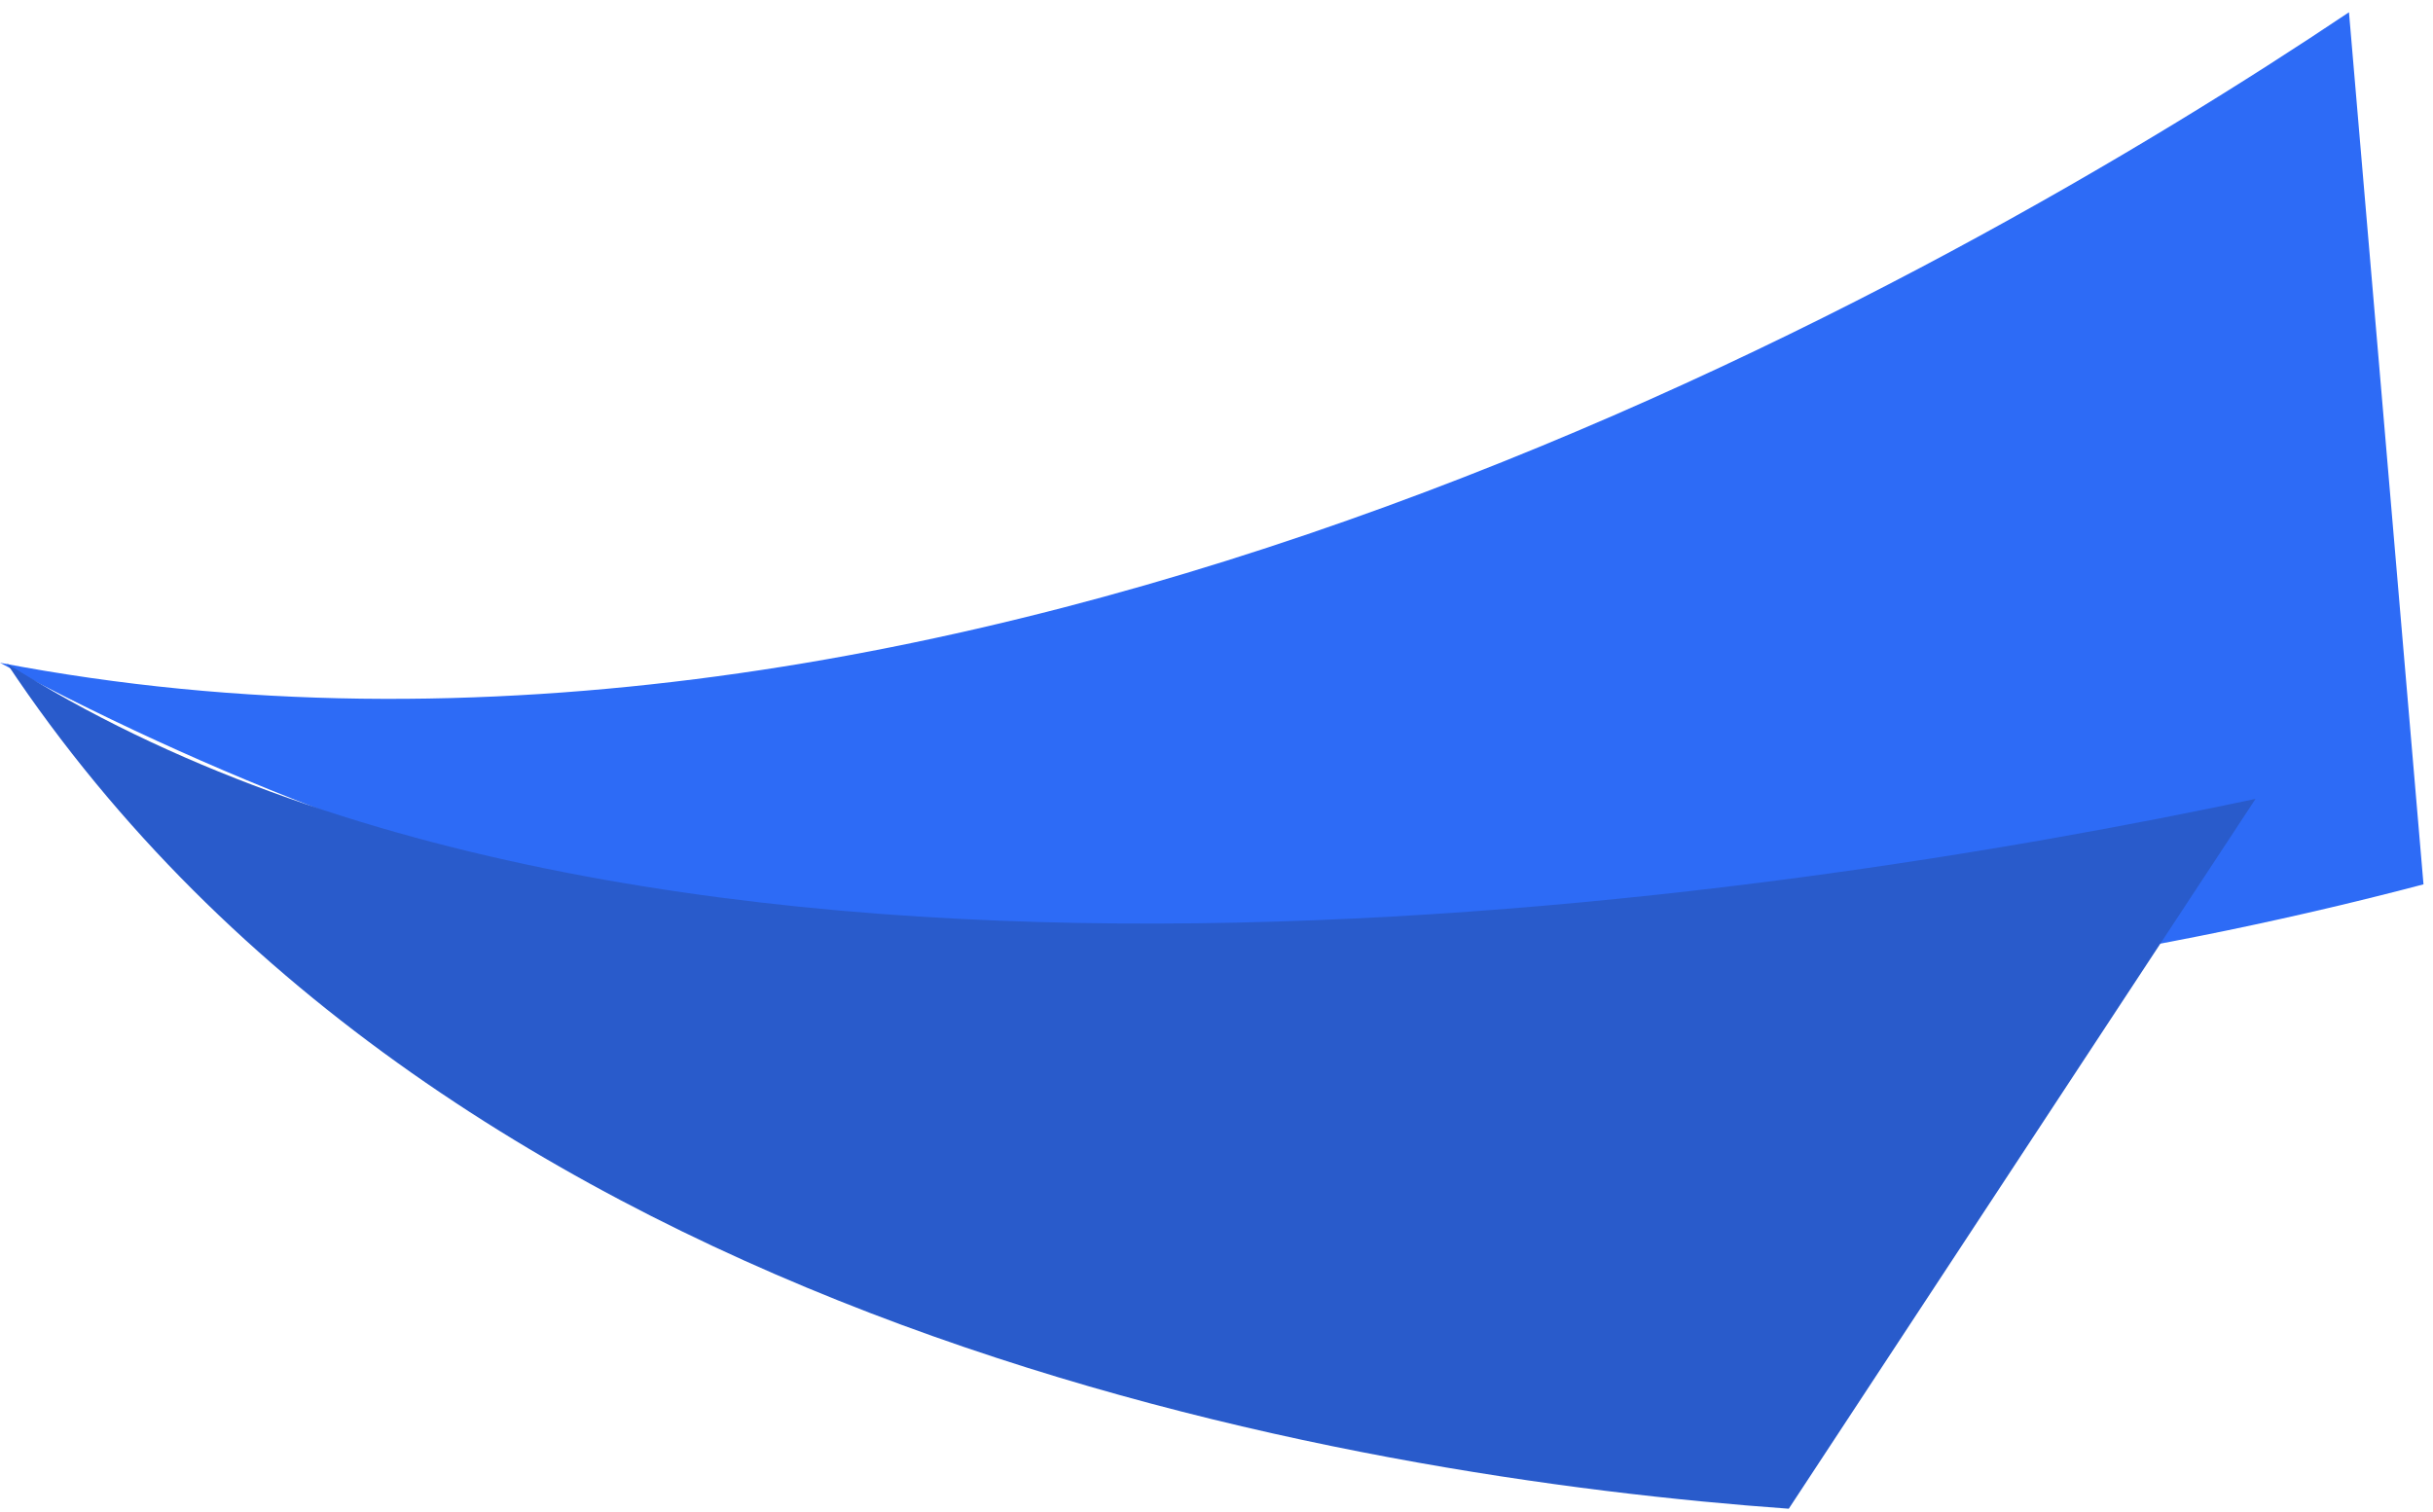
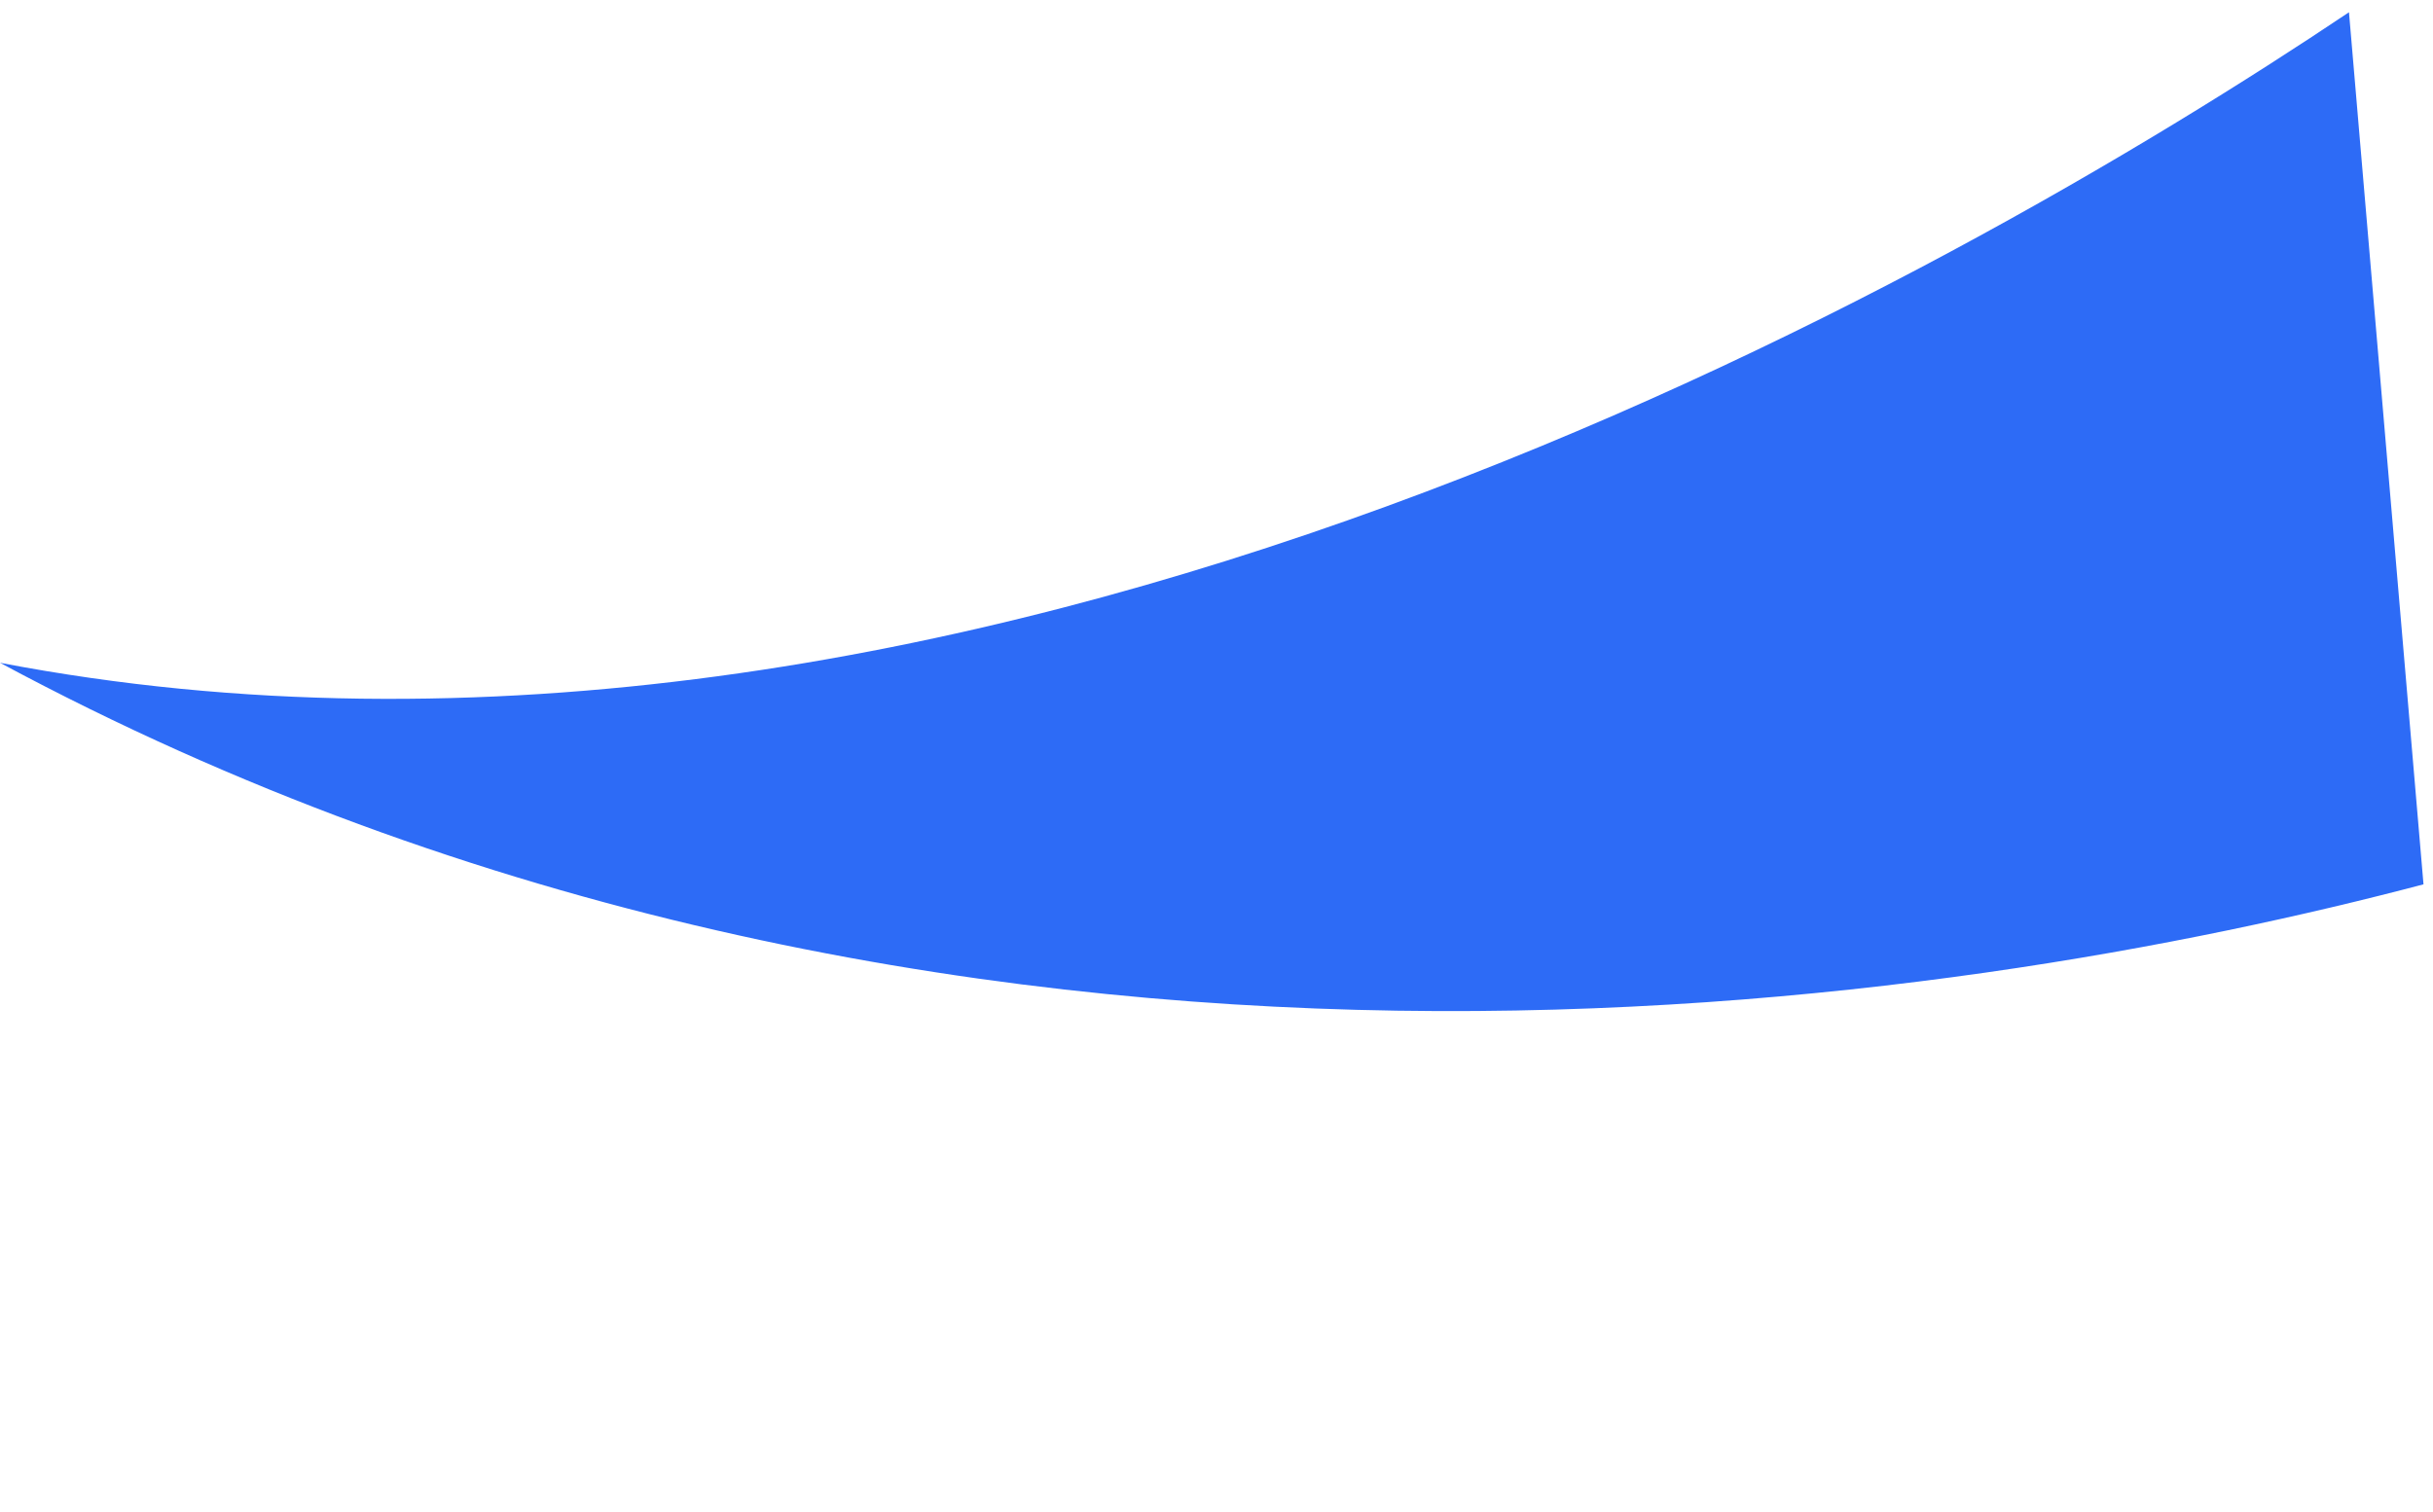
<svg xmlns="http://www.w3.org/2000/svg" width="193" height="120" viewBox="0 0 193 120" fill="none">
  <path d="M192.246 70.167C155.893 79.758 75.494 93.17 0 52.588C76.327 67.222 154.902 22.048 186.335 0.972L192.246 70.167Z" fill="#2D6BF6" />
-   <path d="M141.895 119.709C107.386 117.234 35.764 105.599 0.555 52.648C52.058 85.322 141.379 71.352 178.921 63.389L141.895 119.709Z" fill="#295BCB" />
</svg>